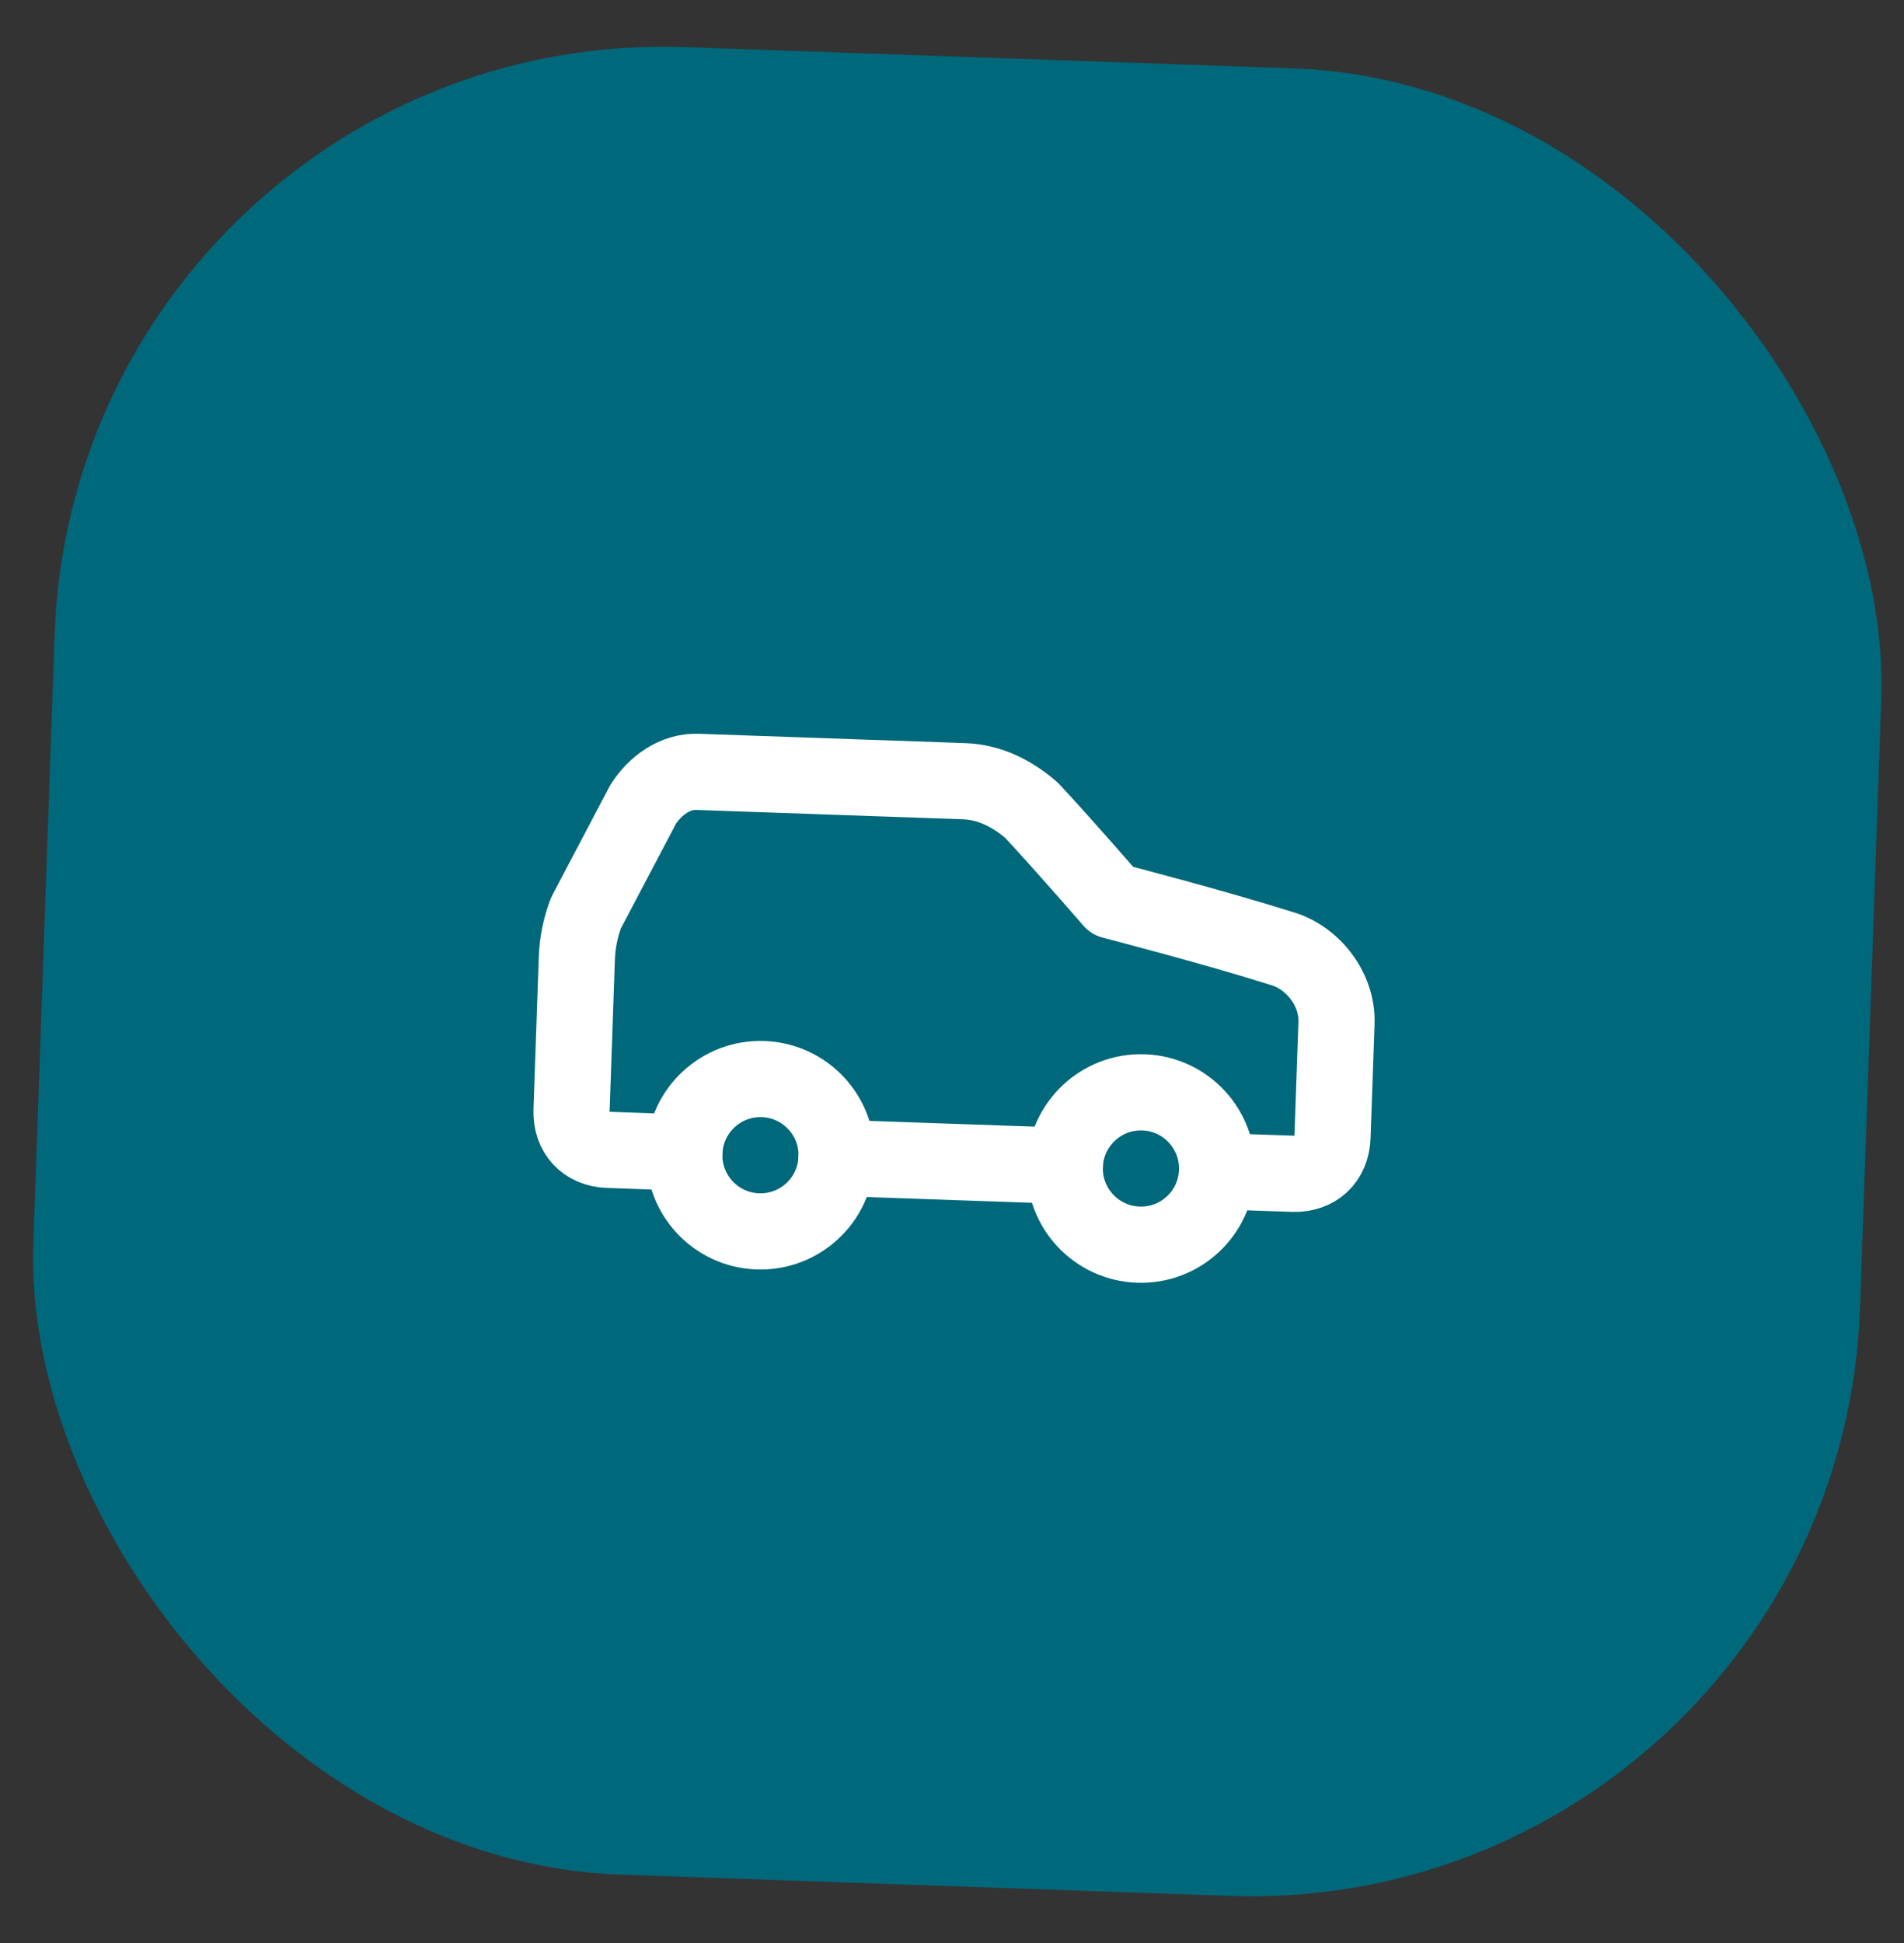
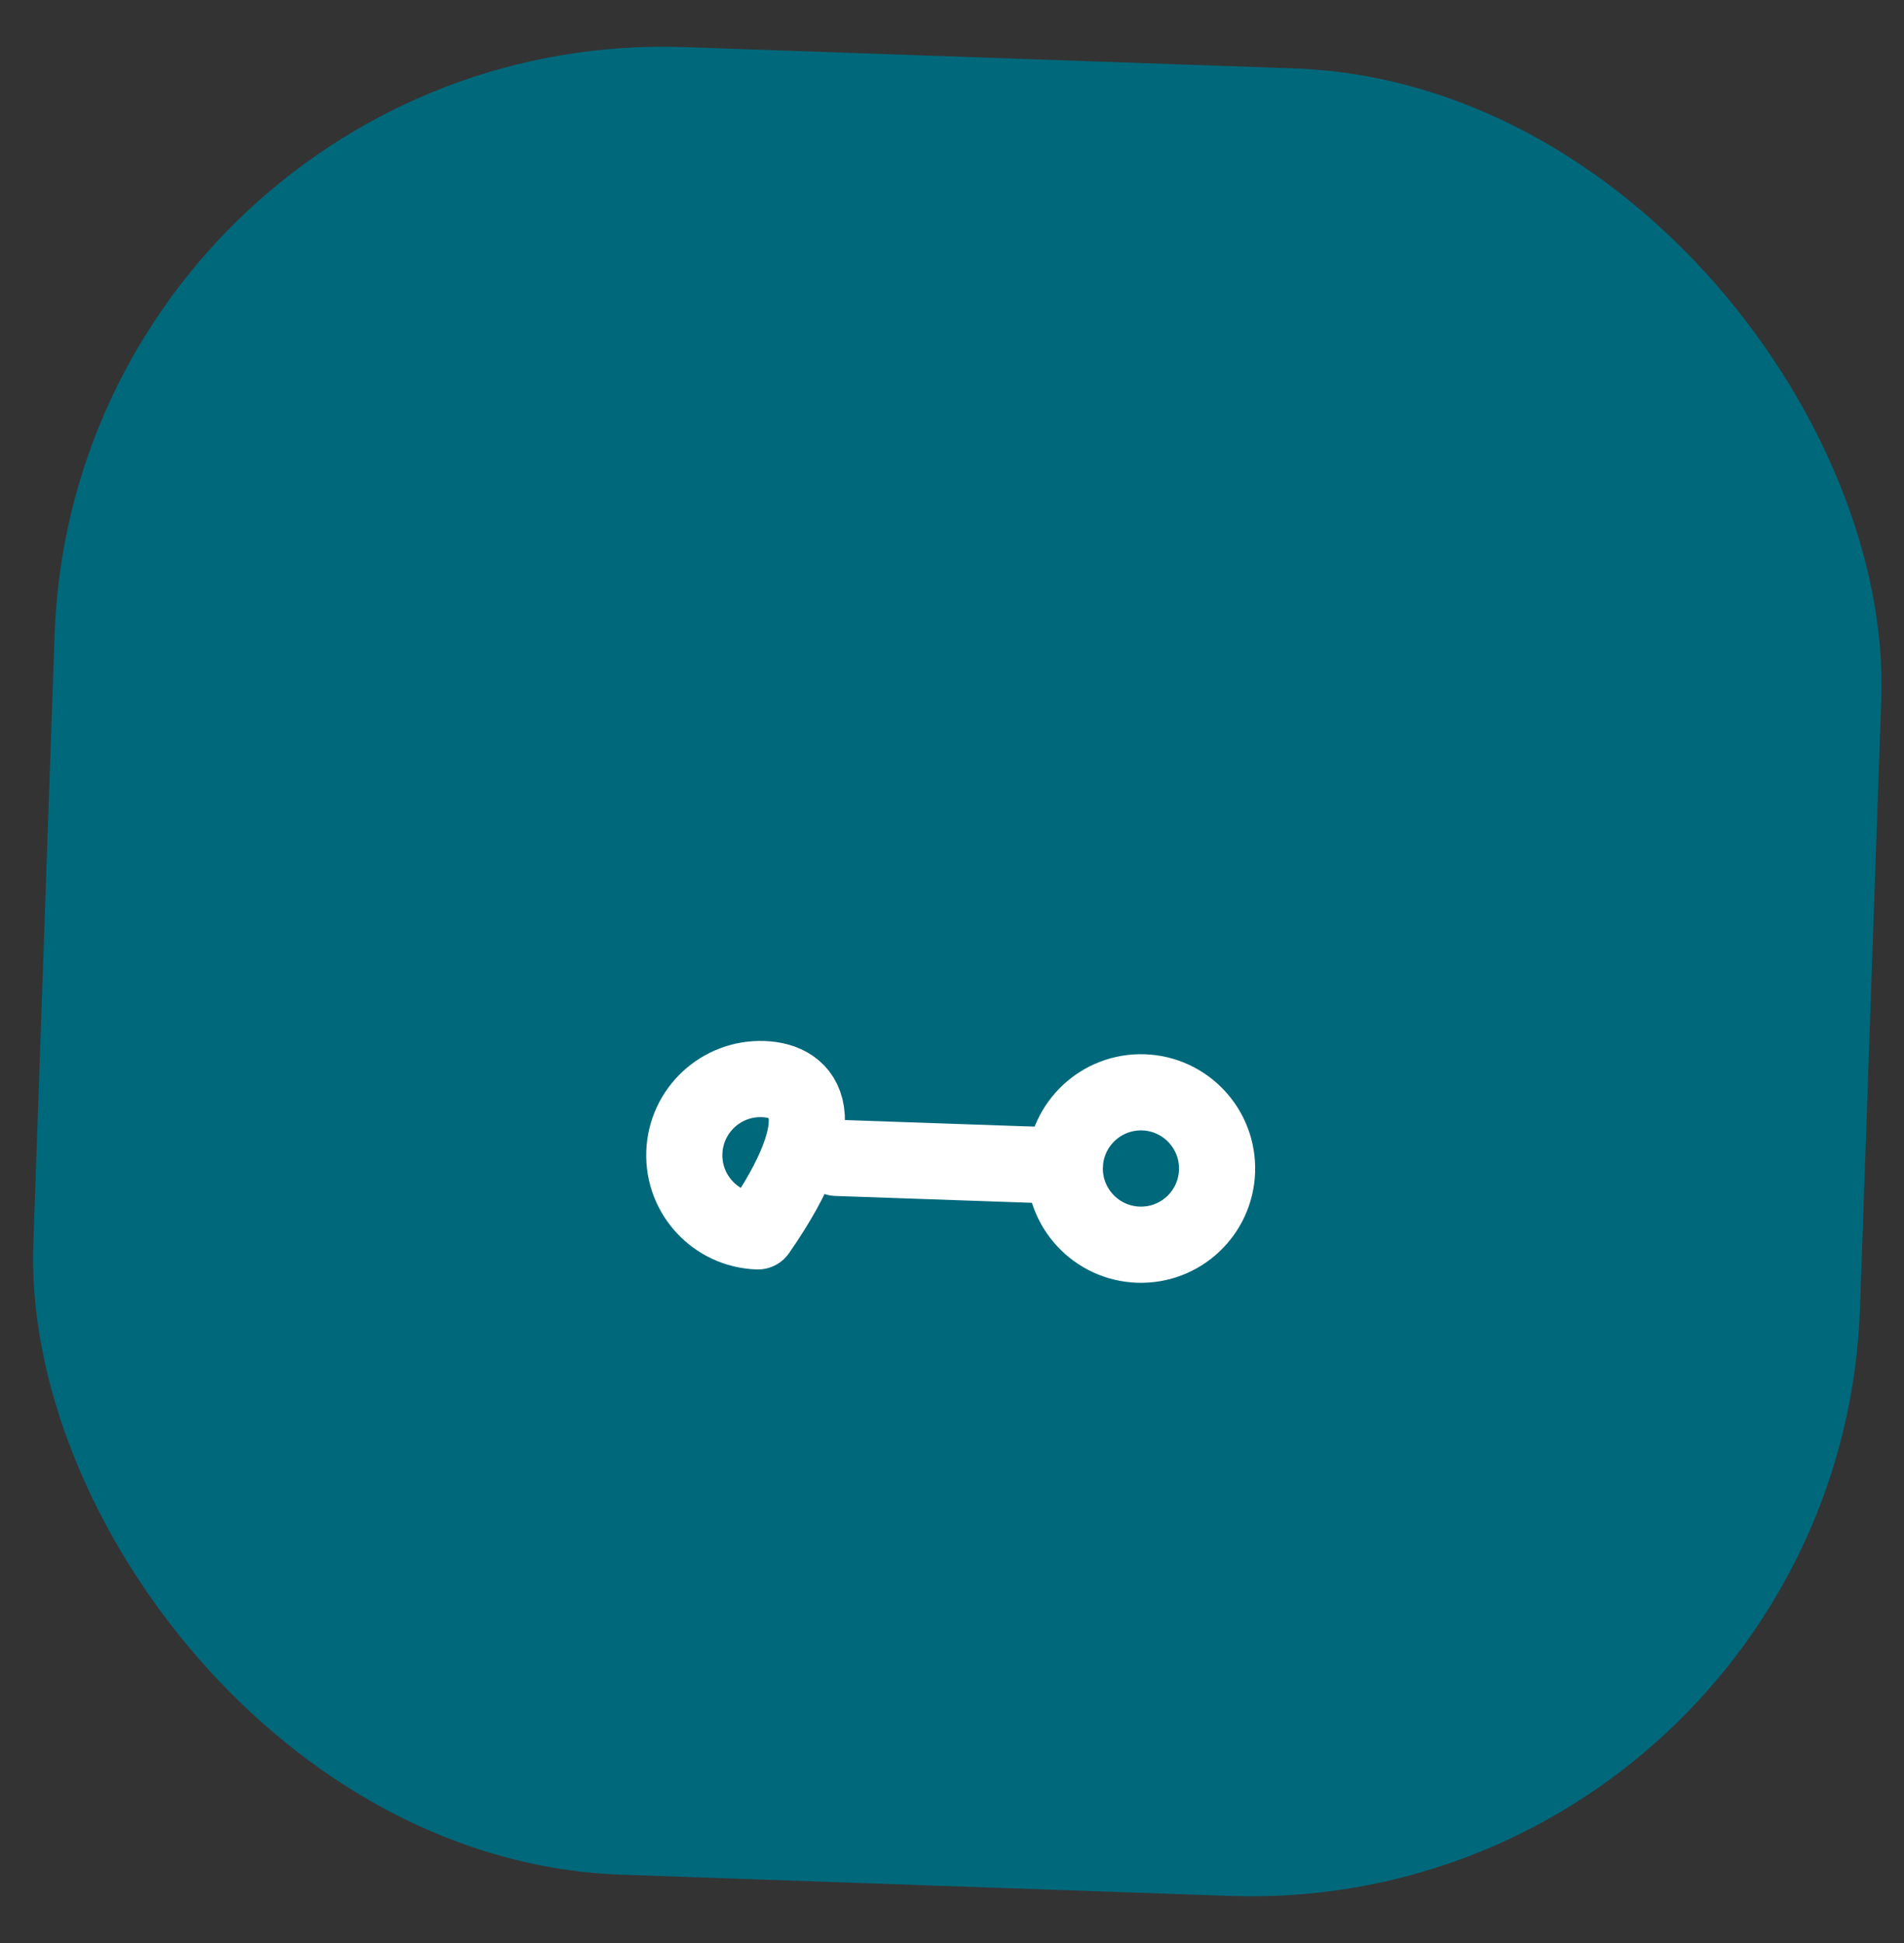
<svg xmlns="http://www.w3.org/2000/svg" width="50" height="51" viewBox="0 0 50 51" fill="none">
  <rect x="0" y="0" width="50" height="51" fill="#333333" stroke="none" />
  <rect x="1.992" y="0.678" width="47.999" height="47.999" rx="16" transform="rotate(2 1.992 0.678)" fill="#00687B" />
-   <path d="M31.96 30.741L33.958 30.81C34.557 30.831 34.971 30.446 34.992 29.846L35.097 26.849C35.128 25.949 34.457 25.126 33.664 24.898C31.883 24.335 29.206 23.642 29.206 23.642C29.206 23.642 27.956 22.198 27.088 21.267C26.603 20.85 26.014 20.529 25.314 20.505L18.32 20.26C17.721 20.239 17.207 20.622 16.89 21.111L15.39 23.96C15.244 24.341 15.162 24.744 15.148 25.152L15.009 29.148C14.988 29.748 15.373 30.161 15.973 30.182L17.971 30.252" stroke="white" stroke-width="2" stroke-linecap="round" stroke-linejoin="round" />
-   <path d="M19.9 32.321C21.004 32.36 21.93 31.496 21.969 30.392C22.007 29.288 21.144 28.362 20.04 28.324C18.936 28.285 18.01 29.149 17.971 30.253C17.933 31.357 18.796 32.283 19.9 32.321Z" stroke="white" stroke-width="2" stroke-linecap="round" stroke-linejoin="round" />
+   <path d="M19.9 32.321C22.007 29.288 21.144 28.362 20.04 28.324C18.936 28.285 18.01 29.149 17.971 30.253C17.933 31.357 18.796 32.283 19.9 32.321Z" stroke="white" stroke-width="2" stroke-linecap="round" stroke-linejoin="round" />
  <path d="M21.968 30.392L27.963 30.601" stroke="white" stroke-width="2" stroke-linecap="round" stroke-linejoin="round" />
  <path d="M29.892 32.67C30.996 32.709 31.922 31.845 31.96 30.741C31.999 29.637 31.135 28.711 30.032 28.672C28.928 28.634 28.002 29.497 27.963 30.601C27.924 31.705 28.788 32.631 29.892 32.67Z" stroke="white" stroke-width="2" stroke-linecap="round" stroke-linejoin="round" />
</svg>